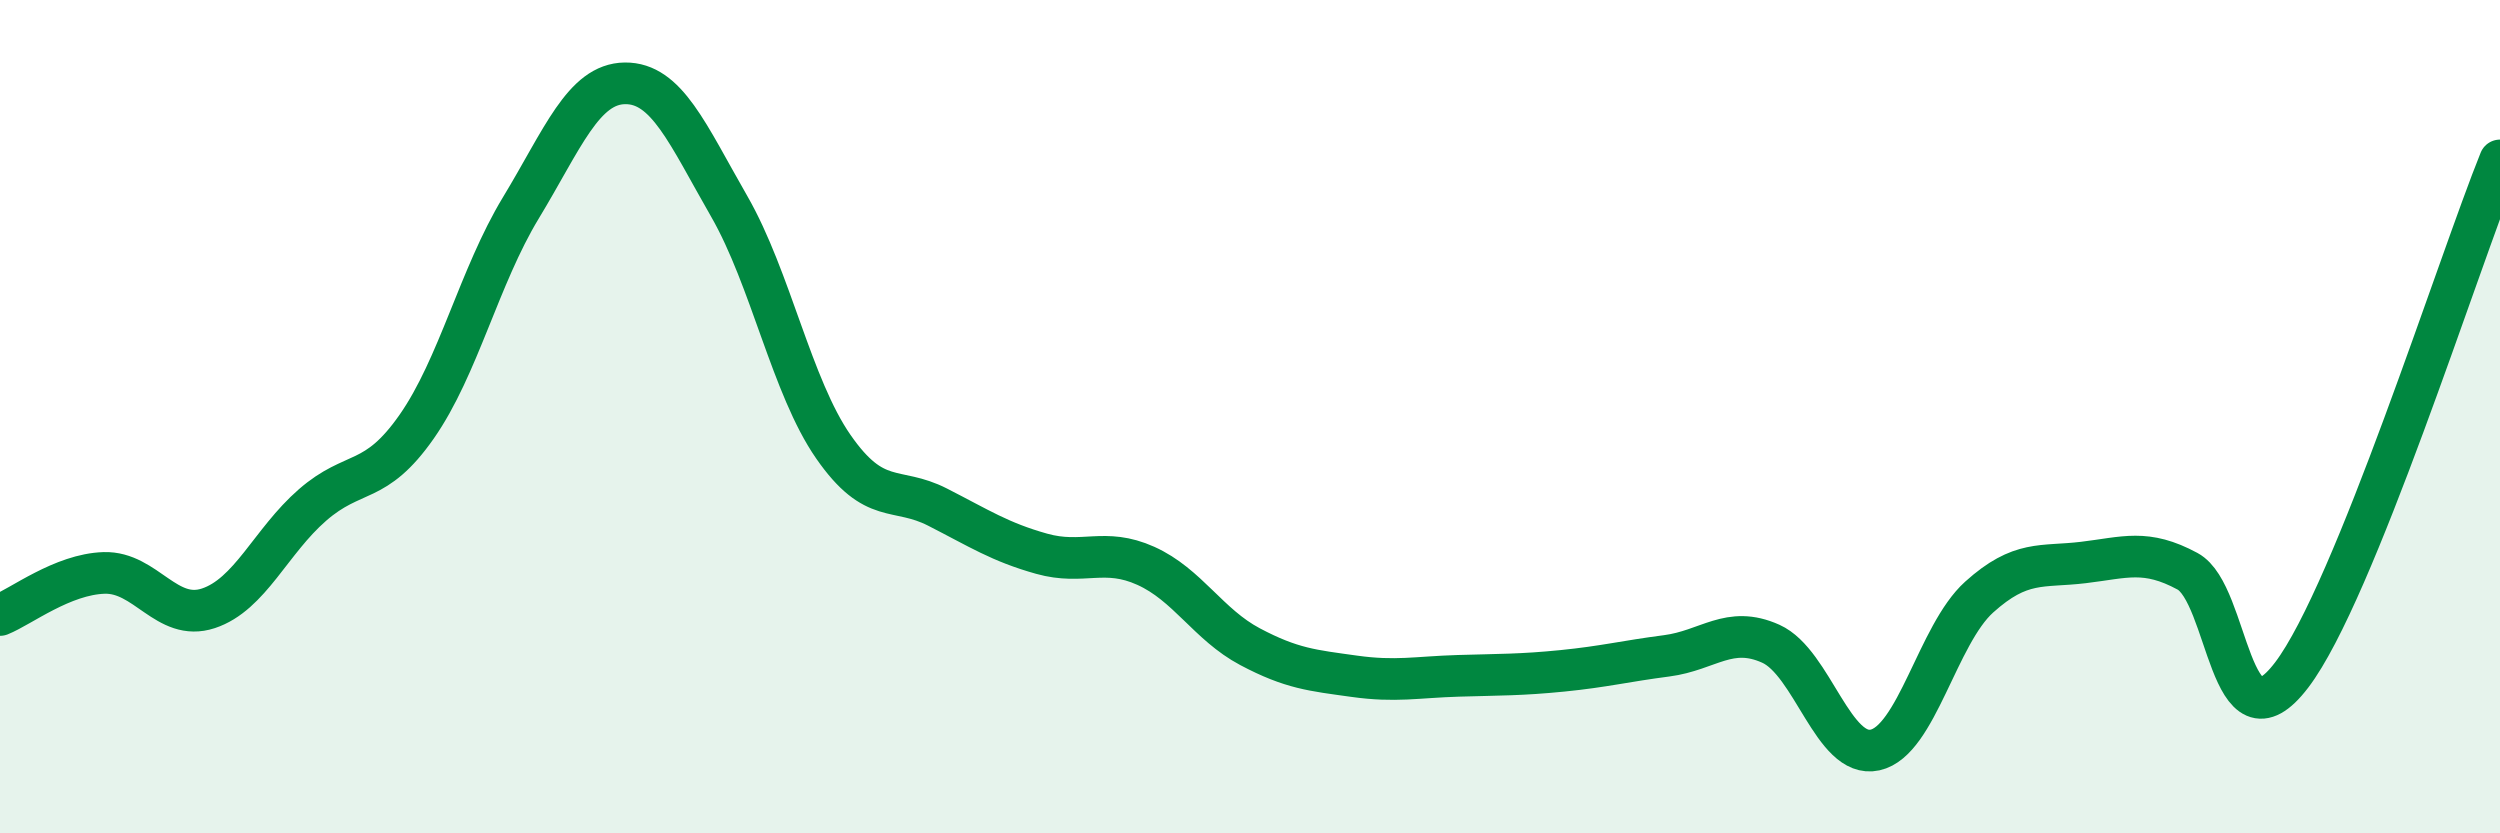
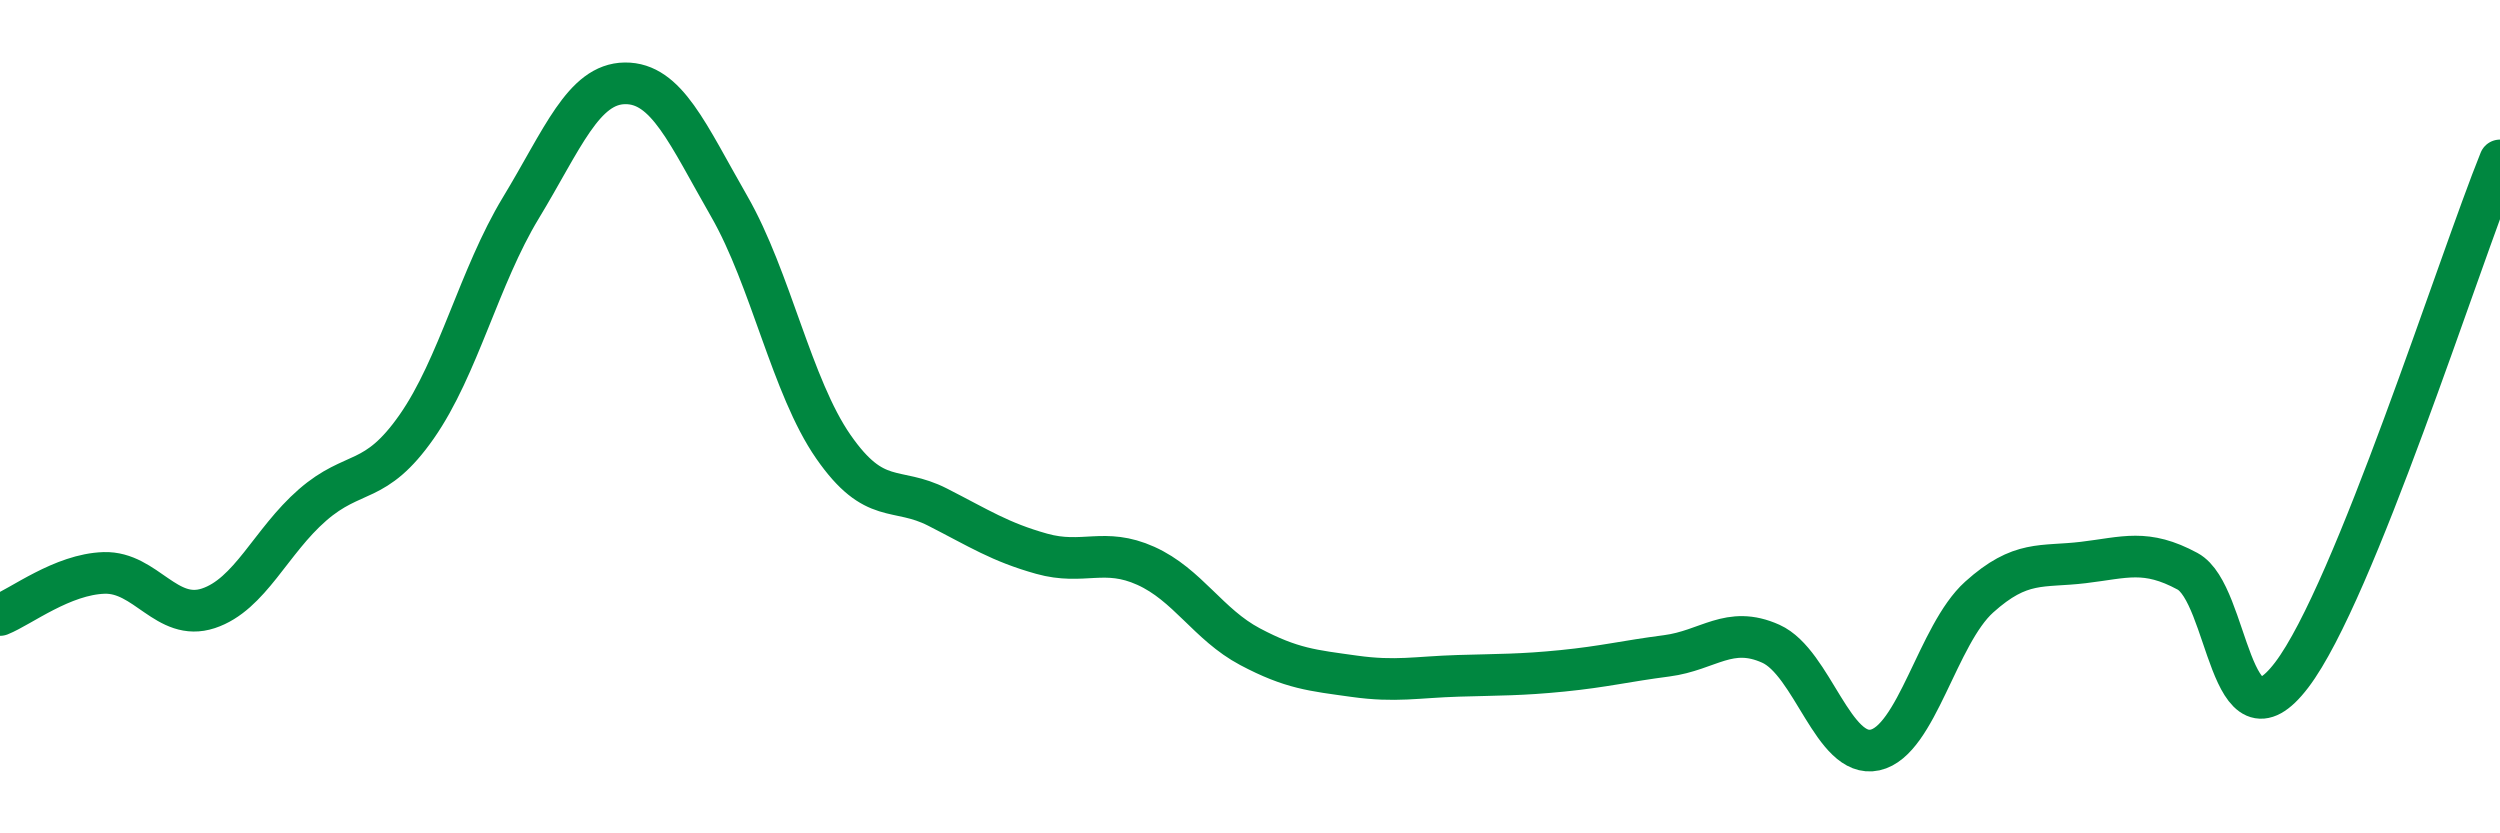
<svg xmlns="http://www.w3.org/2000/svg" width="60" height="20" viewBox="0 0 60 20">
-   <path d="M 0,14.76 C 0.5,14.56 1.5,13.78 2.5,13.75 C 3.5,13.72 4,14.93 5,14.6 C 6,14.27 6.5,12.99 7.5,12.12 C 8.5,11.25 9,11.67 10,10.24 C 11,8.81 11.5,6.64 12.5,4.99 C 13.5,3.34 14,2.01 15,2 C 16,1.99 16.5,3.21 17.5,4.95 C 18.5,6.69 19,9.28 20,10.72 C 21,12.16 21.5,11.66 22.5,12.17 C 23.5,12.68 24,13.01 25,13.29 C 26,13.57 26.5,13.13 27.5,13.58 C 28.5,14.03 29,14.99 30,15.52 C 31,16.05 31.5,16.09 32.5,16.23 C 33.5,16.37 34,16.25 35,16.22 C 36,16.19 36.5,16.2 37.5,16.1 C 38.5,16 39,15.87 40,15.74 C 41,15.61 41.5,15 42.5,15.45 C 43.5,15.9 44,18.22 45,18 C 46,17.78 46.5,15.23 47.5,14.33 C 48.5,13.43 49,13.62 50,13.5 C 51,13.38 51.5,13.17 52.5,13.71 C 53.5,14.25 53.5,18.17 55,16.2 C 56.5,14.23 59,6.32 60,3.85L60 20L0 20Z" fill="#008740" opacity="0.1" stroke-linecap="round" stroke-linejoin="round" />
  <path d="M 0,14.76 C 0.5,14.56 1.5,13.78 2.5,13.75 C 3.5,13.72 4,14.93 5,14.6 C 6,14.27 6.5,12.99 7.5,12.12 C 8.5,11.25 9,11.67 10,10.24 C 11,8.81 11.5,6.64 12.5,4.99 C 13.5,3.34 14,2.01 15,2 C 16,1.99 16.5,3.21 17.5,4.95 C 18.5,6.69 19,9.28 20,10.72 C 21,12.16 21.5,11.66 22.5,12.17 C 23.5,12.68 24,13.01 25,13.29 C 26,13.57 26.5,13.13 27.5,13.58 C 28.5,14.03 29,14.99 30,15.52 C 31,16.05 31.5,16.09 32.5,16.23 C 33.5,16.37 34,16.25 35,16.22 C 36,16.19 36.5,16.2 37.5,16.1 C 38.5,16 39,15.87 40,15.74 C 41,15.61 41.5,15 42.5,15.45 C 43.5,15.9 44,18.22 45,18 C 46,17.78 46.5,15.23 47.5,14.33 C 48.5,13.43 49,13.62 50,13.5 C 51,13.38 51.5,13.17 52.5,13.71 C 53.5,14.25 53.5,18.17 55,16.2 C 56.5,14.23 59,6.32 60,3.85" stroke="#008740" stroke-width="1" fill="none" stroke-linecap="round" stroke-linejoin="round" />
</svg>